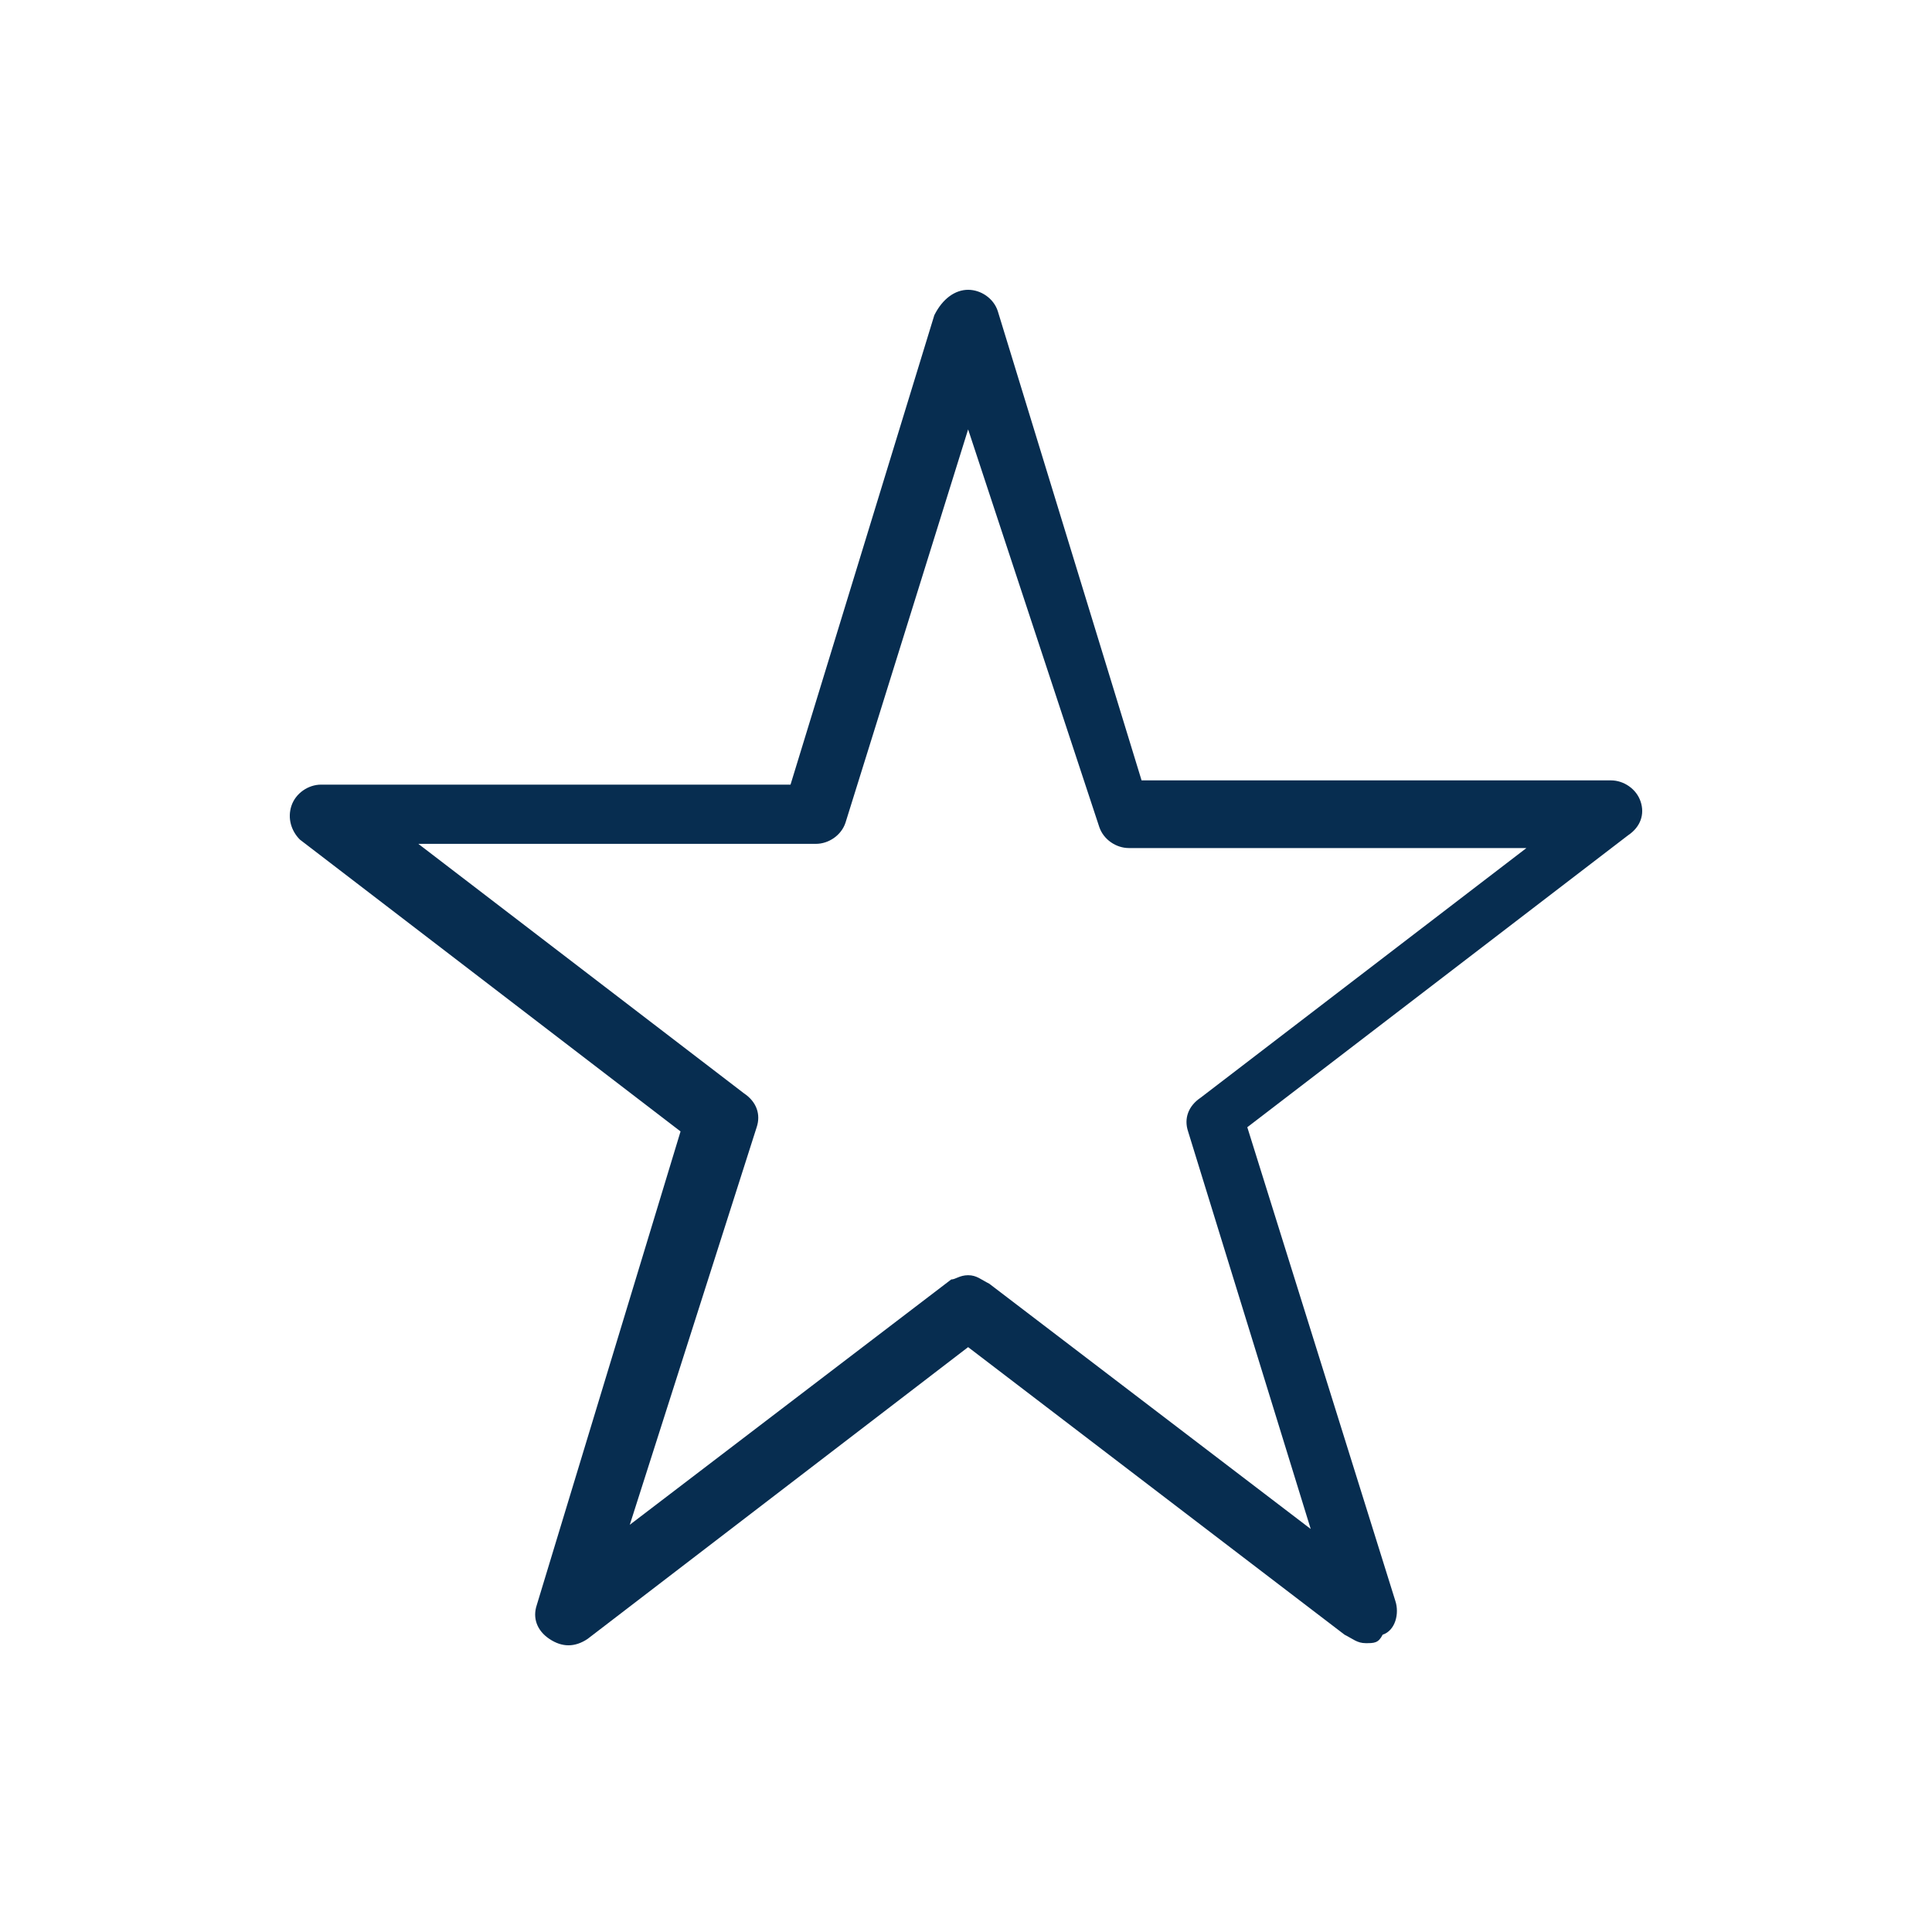
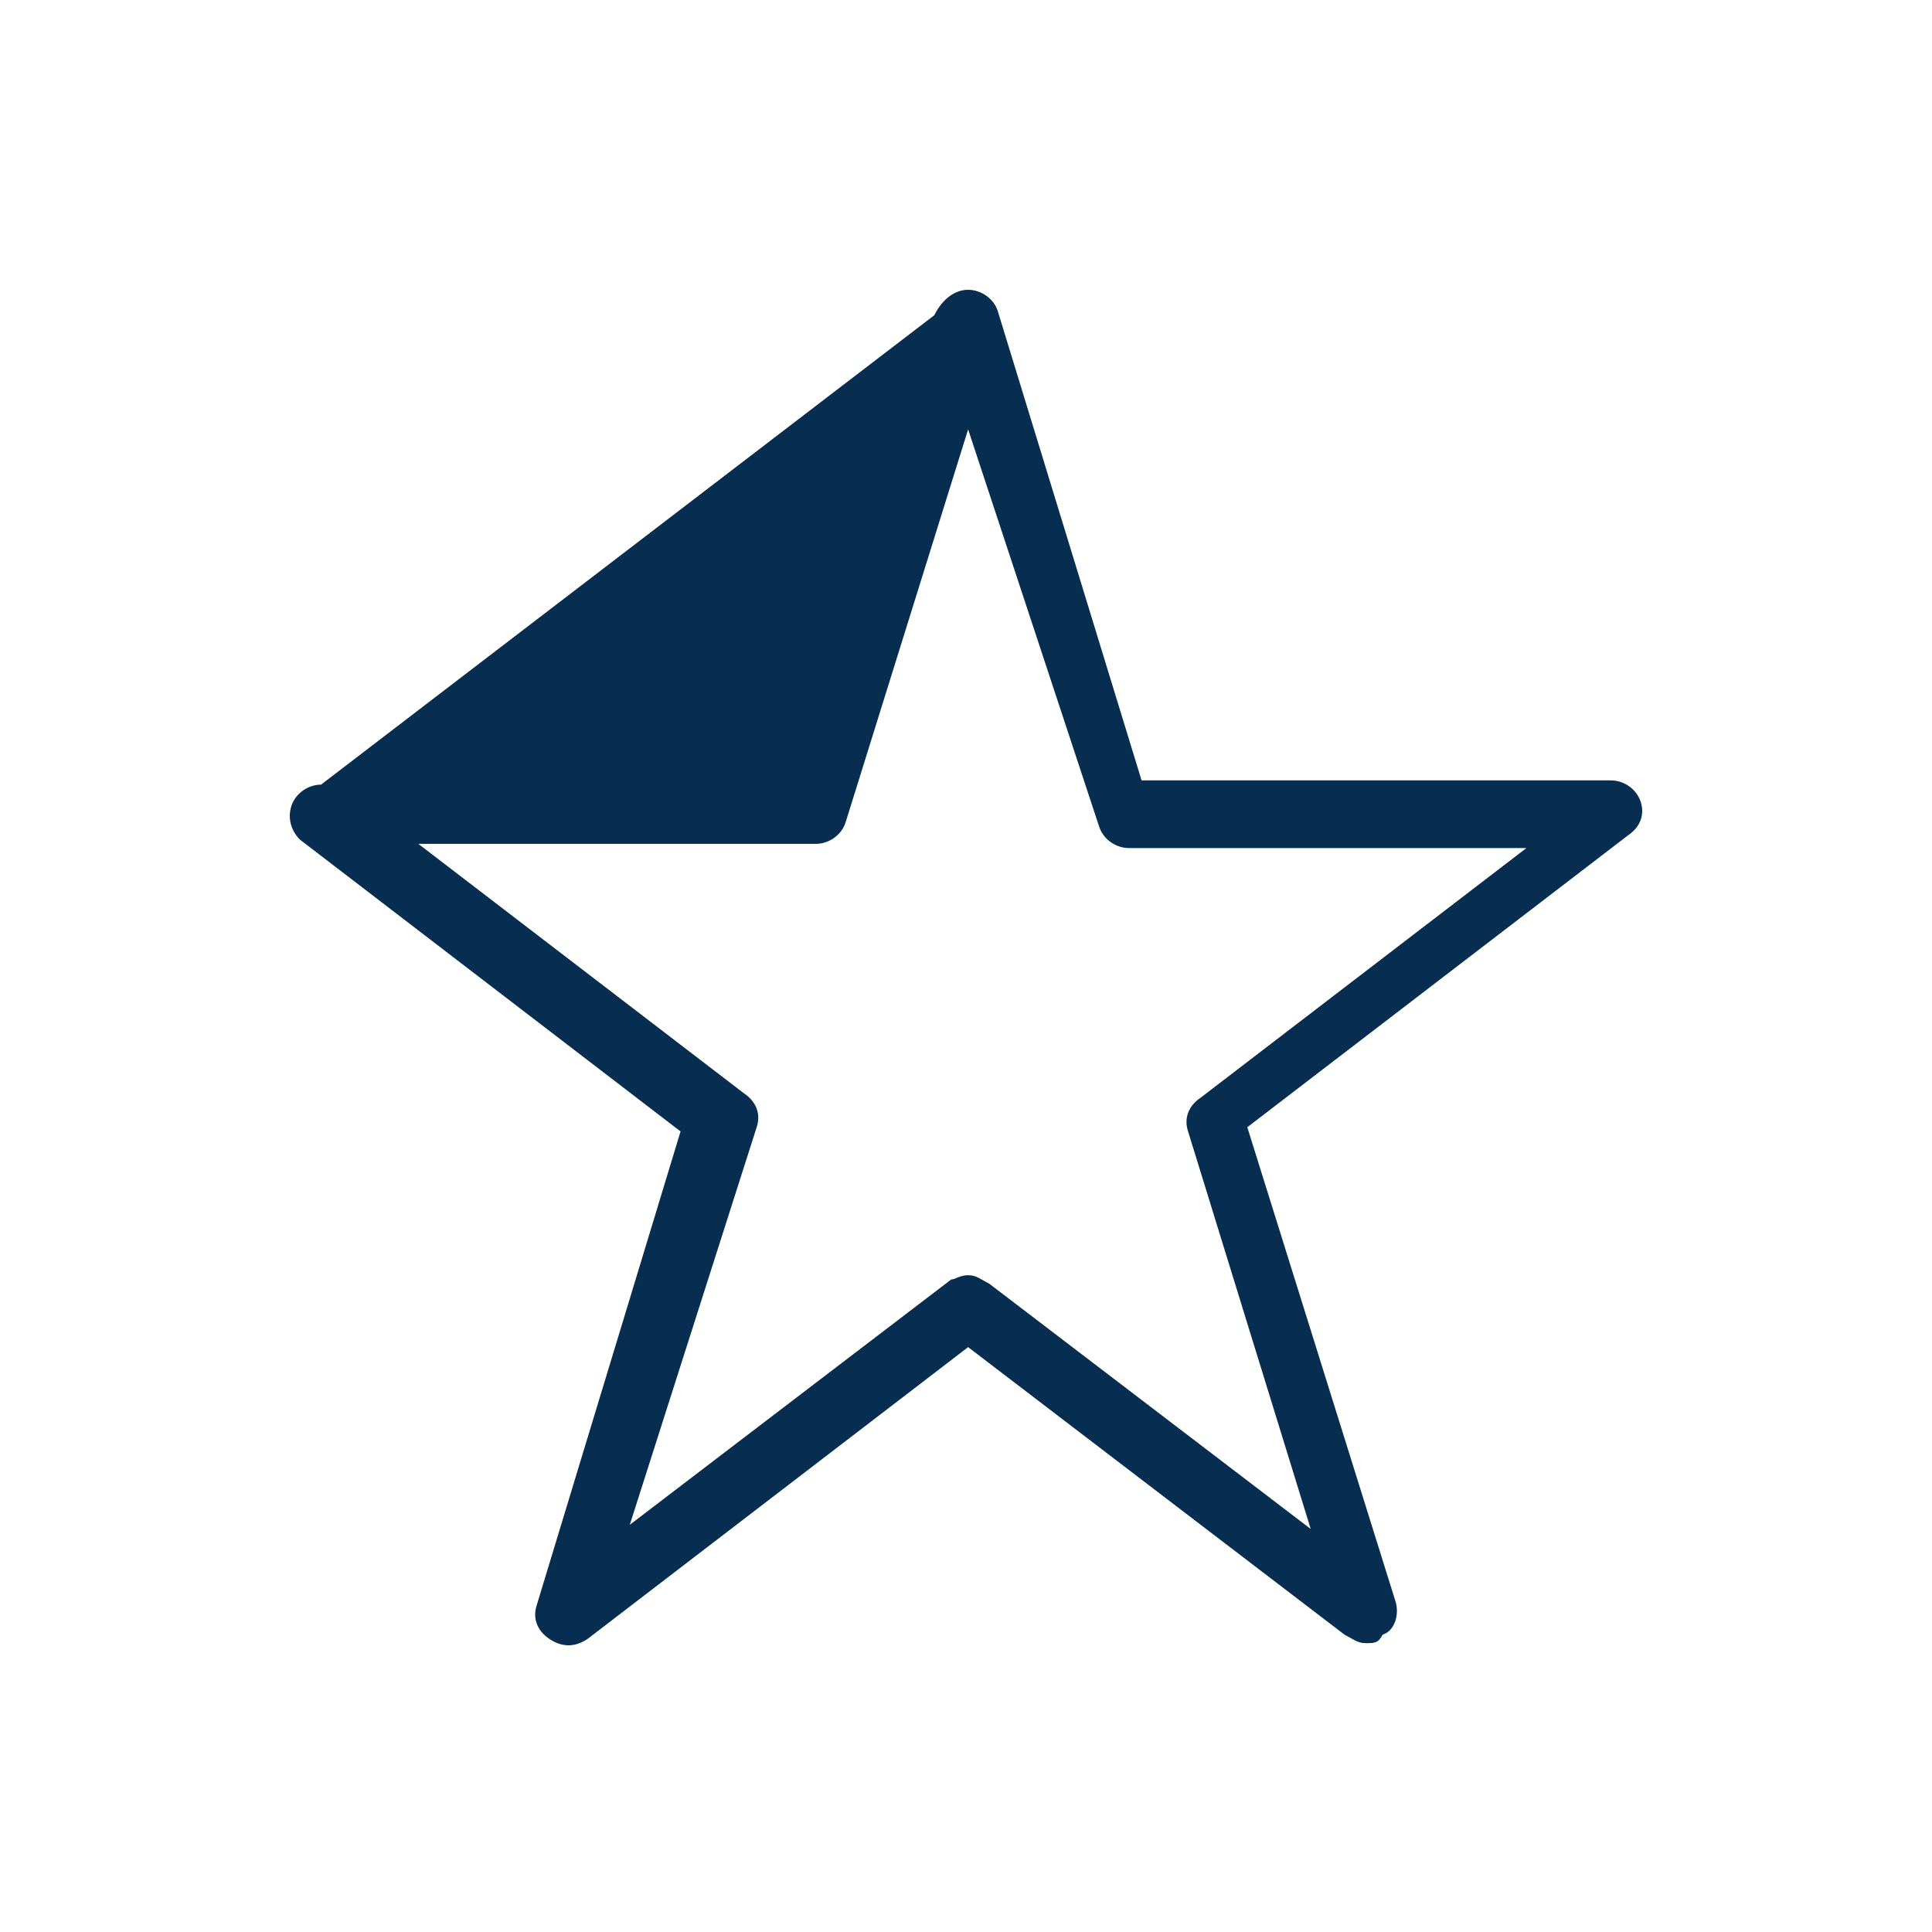
<svg xmlns="http://www.w3.org/2000/svg" width="40" height="40" viewBox="0 0 40 40" fill="none">
-   <path d="M28.276 34.02C28.1 34.02 28.013 33.933 27.838 33.845L20.044 27.891L12.164 33.933C11.901 34.108 11.638 34.108 11.376 33.933C11.113 33.758 11.025 33.495 11.113 33.232L14.09 23.425L6.209 17.383C6.034 17.208 5.947 16.946 6.034 16.683C6.122 16.42 6.385 16.245 6.647 16.245H16.367L19.344 6.526C19.519 6.175 19.782 6 20.044 6C20.307 6 20.57 6.175 20.657 6.438L23.635 16.157H33.354C33.617 16.157 33.88 16.333 33.967 16.595C34.055 16.858 33.967 17.121 33.705 17.296L25.824 23.338L28.889 33.145C28.976 33.408 28.889 33.758 28.626 33.845C28.538 34.02 28.451 34.02 28.276 34.02ZM20.044 26.402C20.22 26.402 20.307 26.49 20.482 26.578L27.137 31.656L24.598 23.425C24.51 23.163 24.598 22.9 24.86 22.725L31.603 17.558H23.372C23.109 17.558 22.847 17.383 22.759 17.121L20.044 8.89L17.505 17.033C17.418 17.296 17.155 17.471 16.892 17.471H8.661L15.404 22.637C15.666 22.812 15.754 23.075 15.666 23.338L13.039 31.569L19.694 26.49C19.782 26.49 19.869 26.402 20.044 26.402Z" fill="#072D50" />
+   <path d="M28.276 34.02C28.1 34.02 28.013 33.933 27.838 33.845L20.044 27.891L12.164 33.933C11.901 34.108 11.638 34.108 11.376 33.933C11.113 33.758 11.025 33.495 11.113 33.232L14.09 23.425L6.209 17.383C6.034 17.208 5.947 16.946 6.034 16.683C6.122 16.42 6.385 16.245 6.647 16.245L19.344 6.526C19.519 6.175 19.782 6 20.044 6C20.307 6 20.57 6.175 20.657 6.438L23.635 16.157H33.354C33.617 16.157 33.88 16.333 33.967 16.595C34.055 16.858 33.967 17.121 33.705 17.296L25.824 23.338L28.889 33.145C28.976 33.408 28.889 33.758 28.626 33.845C28.538 34.02 28.451 34.02 28.276 34.02ZM20.044 26.402C20.22 26.402 20.307 26.49 20.482 26.578L27.137 31.656L24.598 23.425C24.51 23.163 24.598 22.9 24.86 22.725L31.603 17.558H23.372C23.109 17.558 22.847 17.383 22.759 17.121L20.044 8.89L17.505 17.033C17.418 17.296 17.155 17.471 16.892 17.471H8.661L15.404 22.637C15.666 22.812 15.754 23.075 15.666 23.338L13.039 31.569L19.694 26.49C19.782 26.49 19.869 26.402 20.044 26.402Z" fill="#072D50" />
</svg>